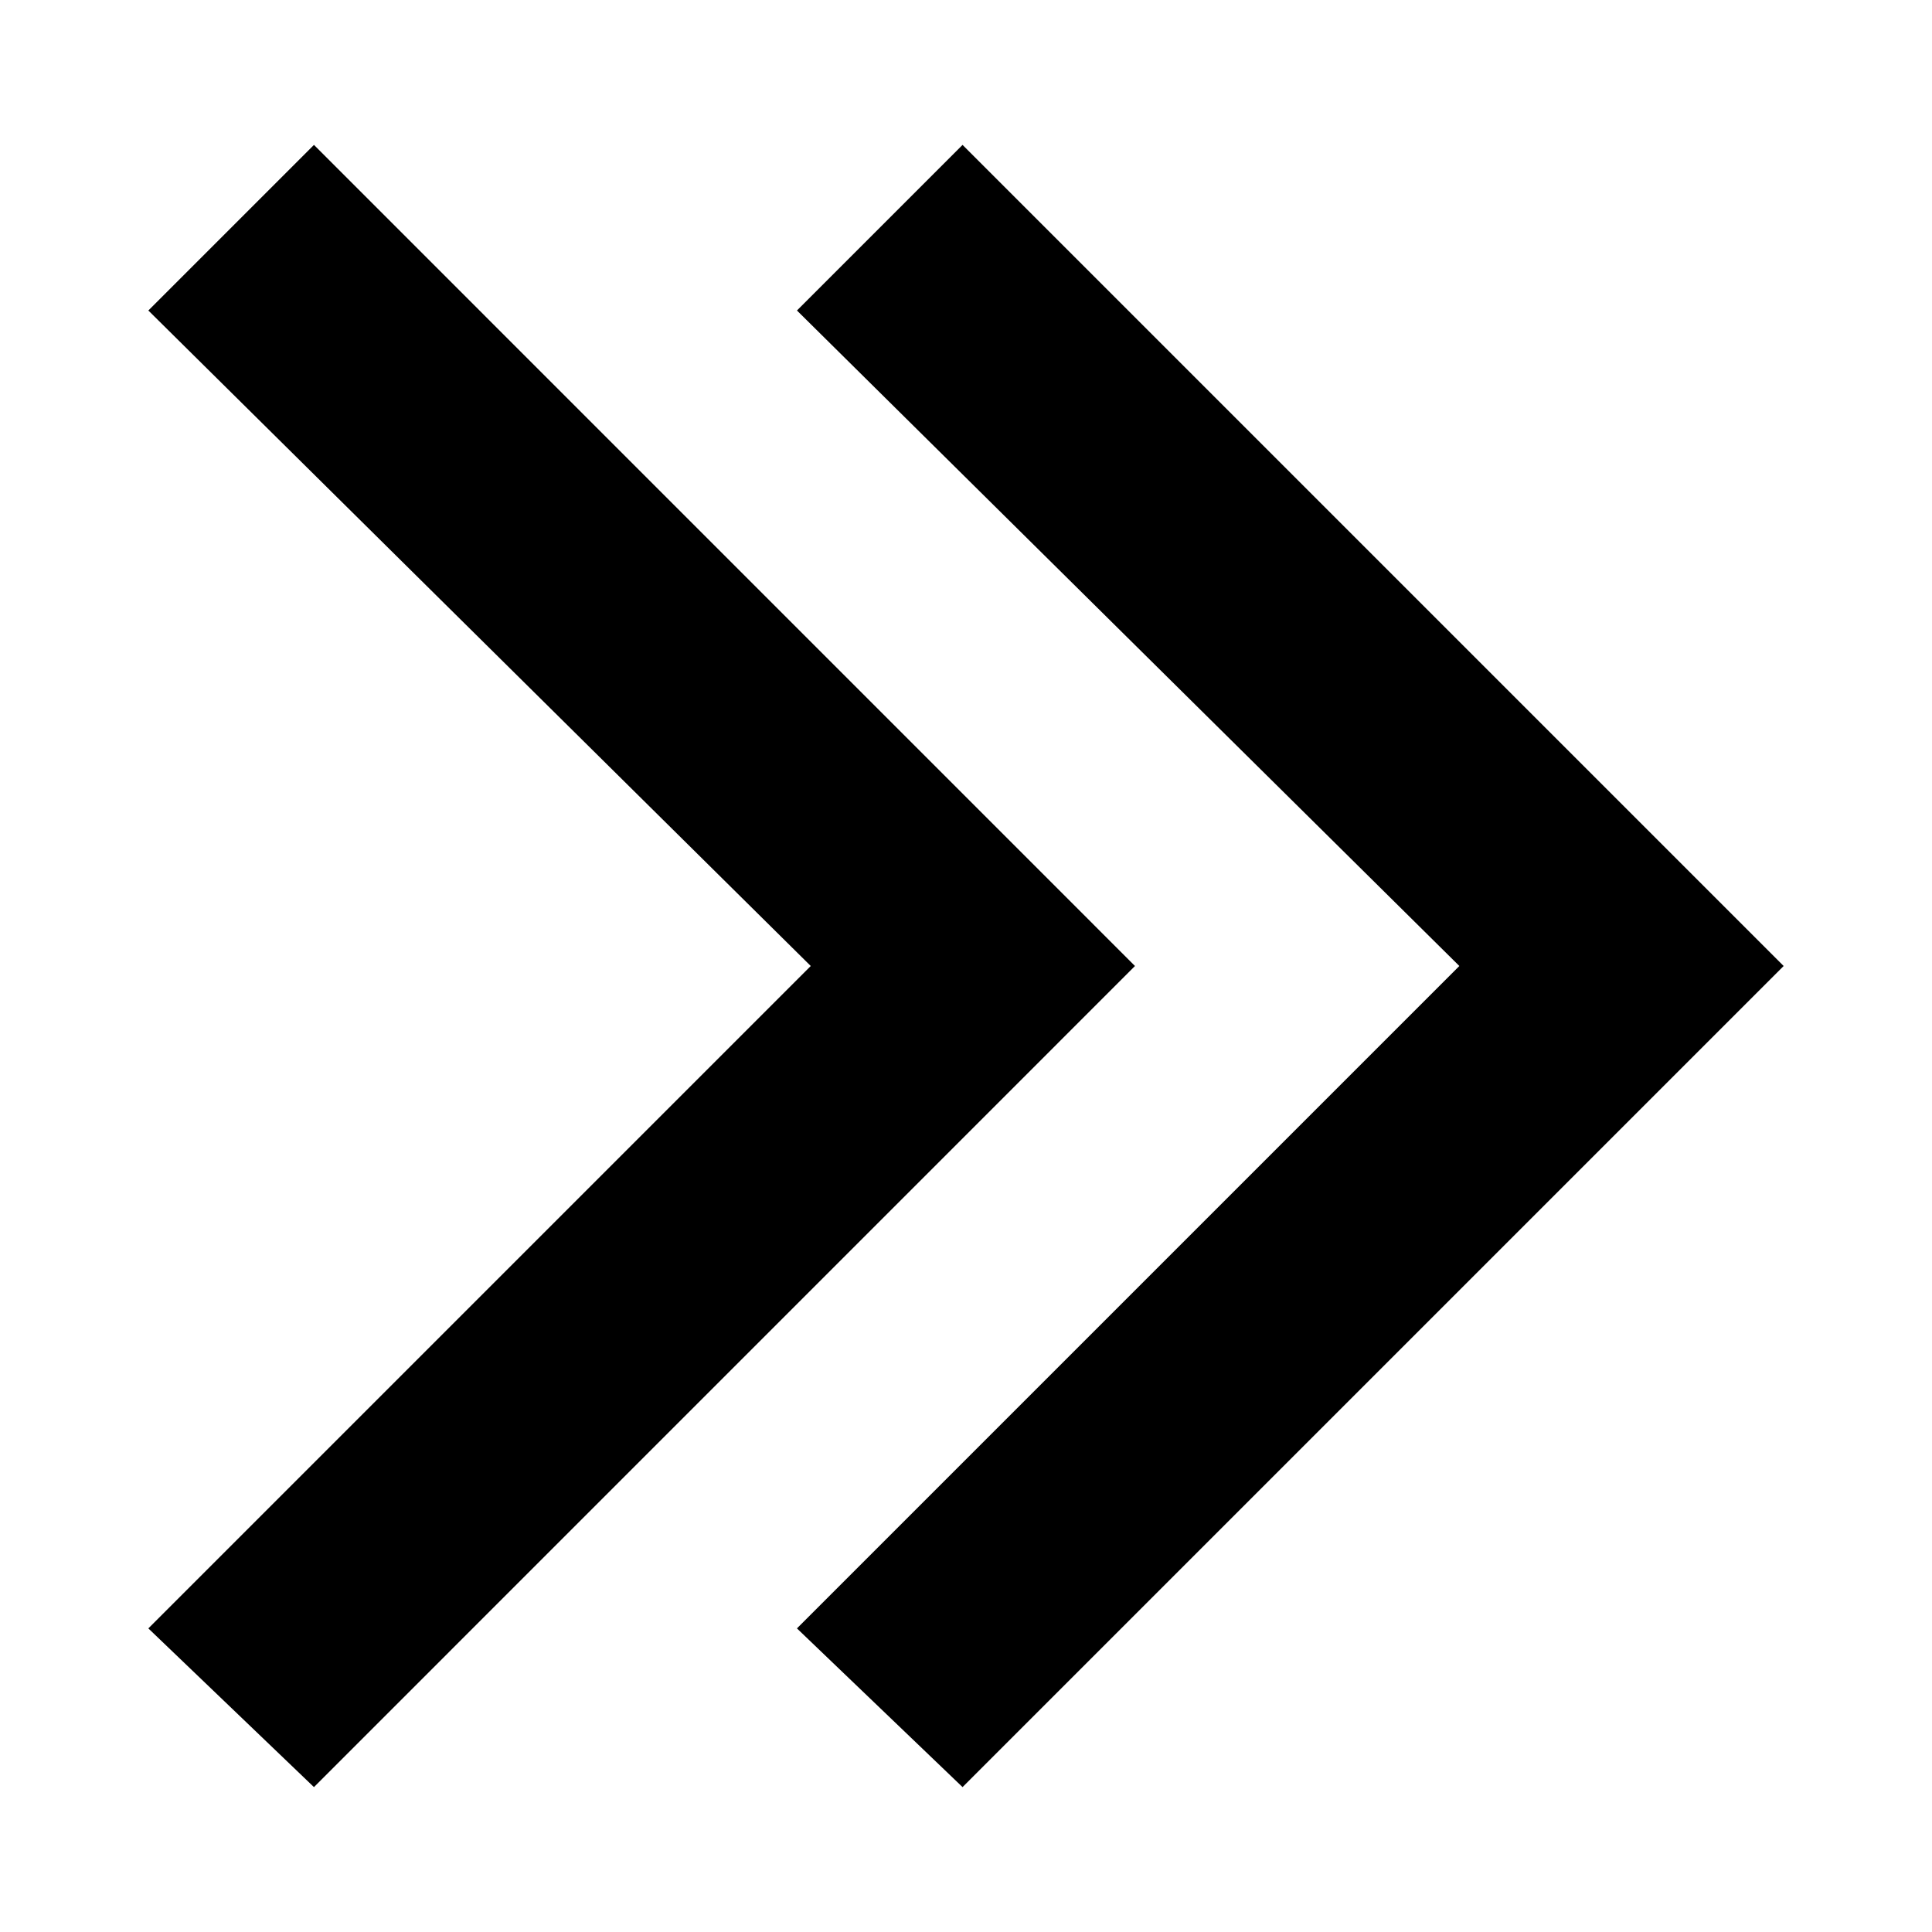
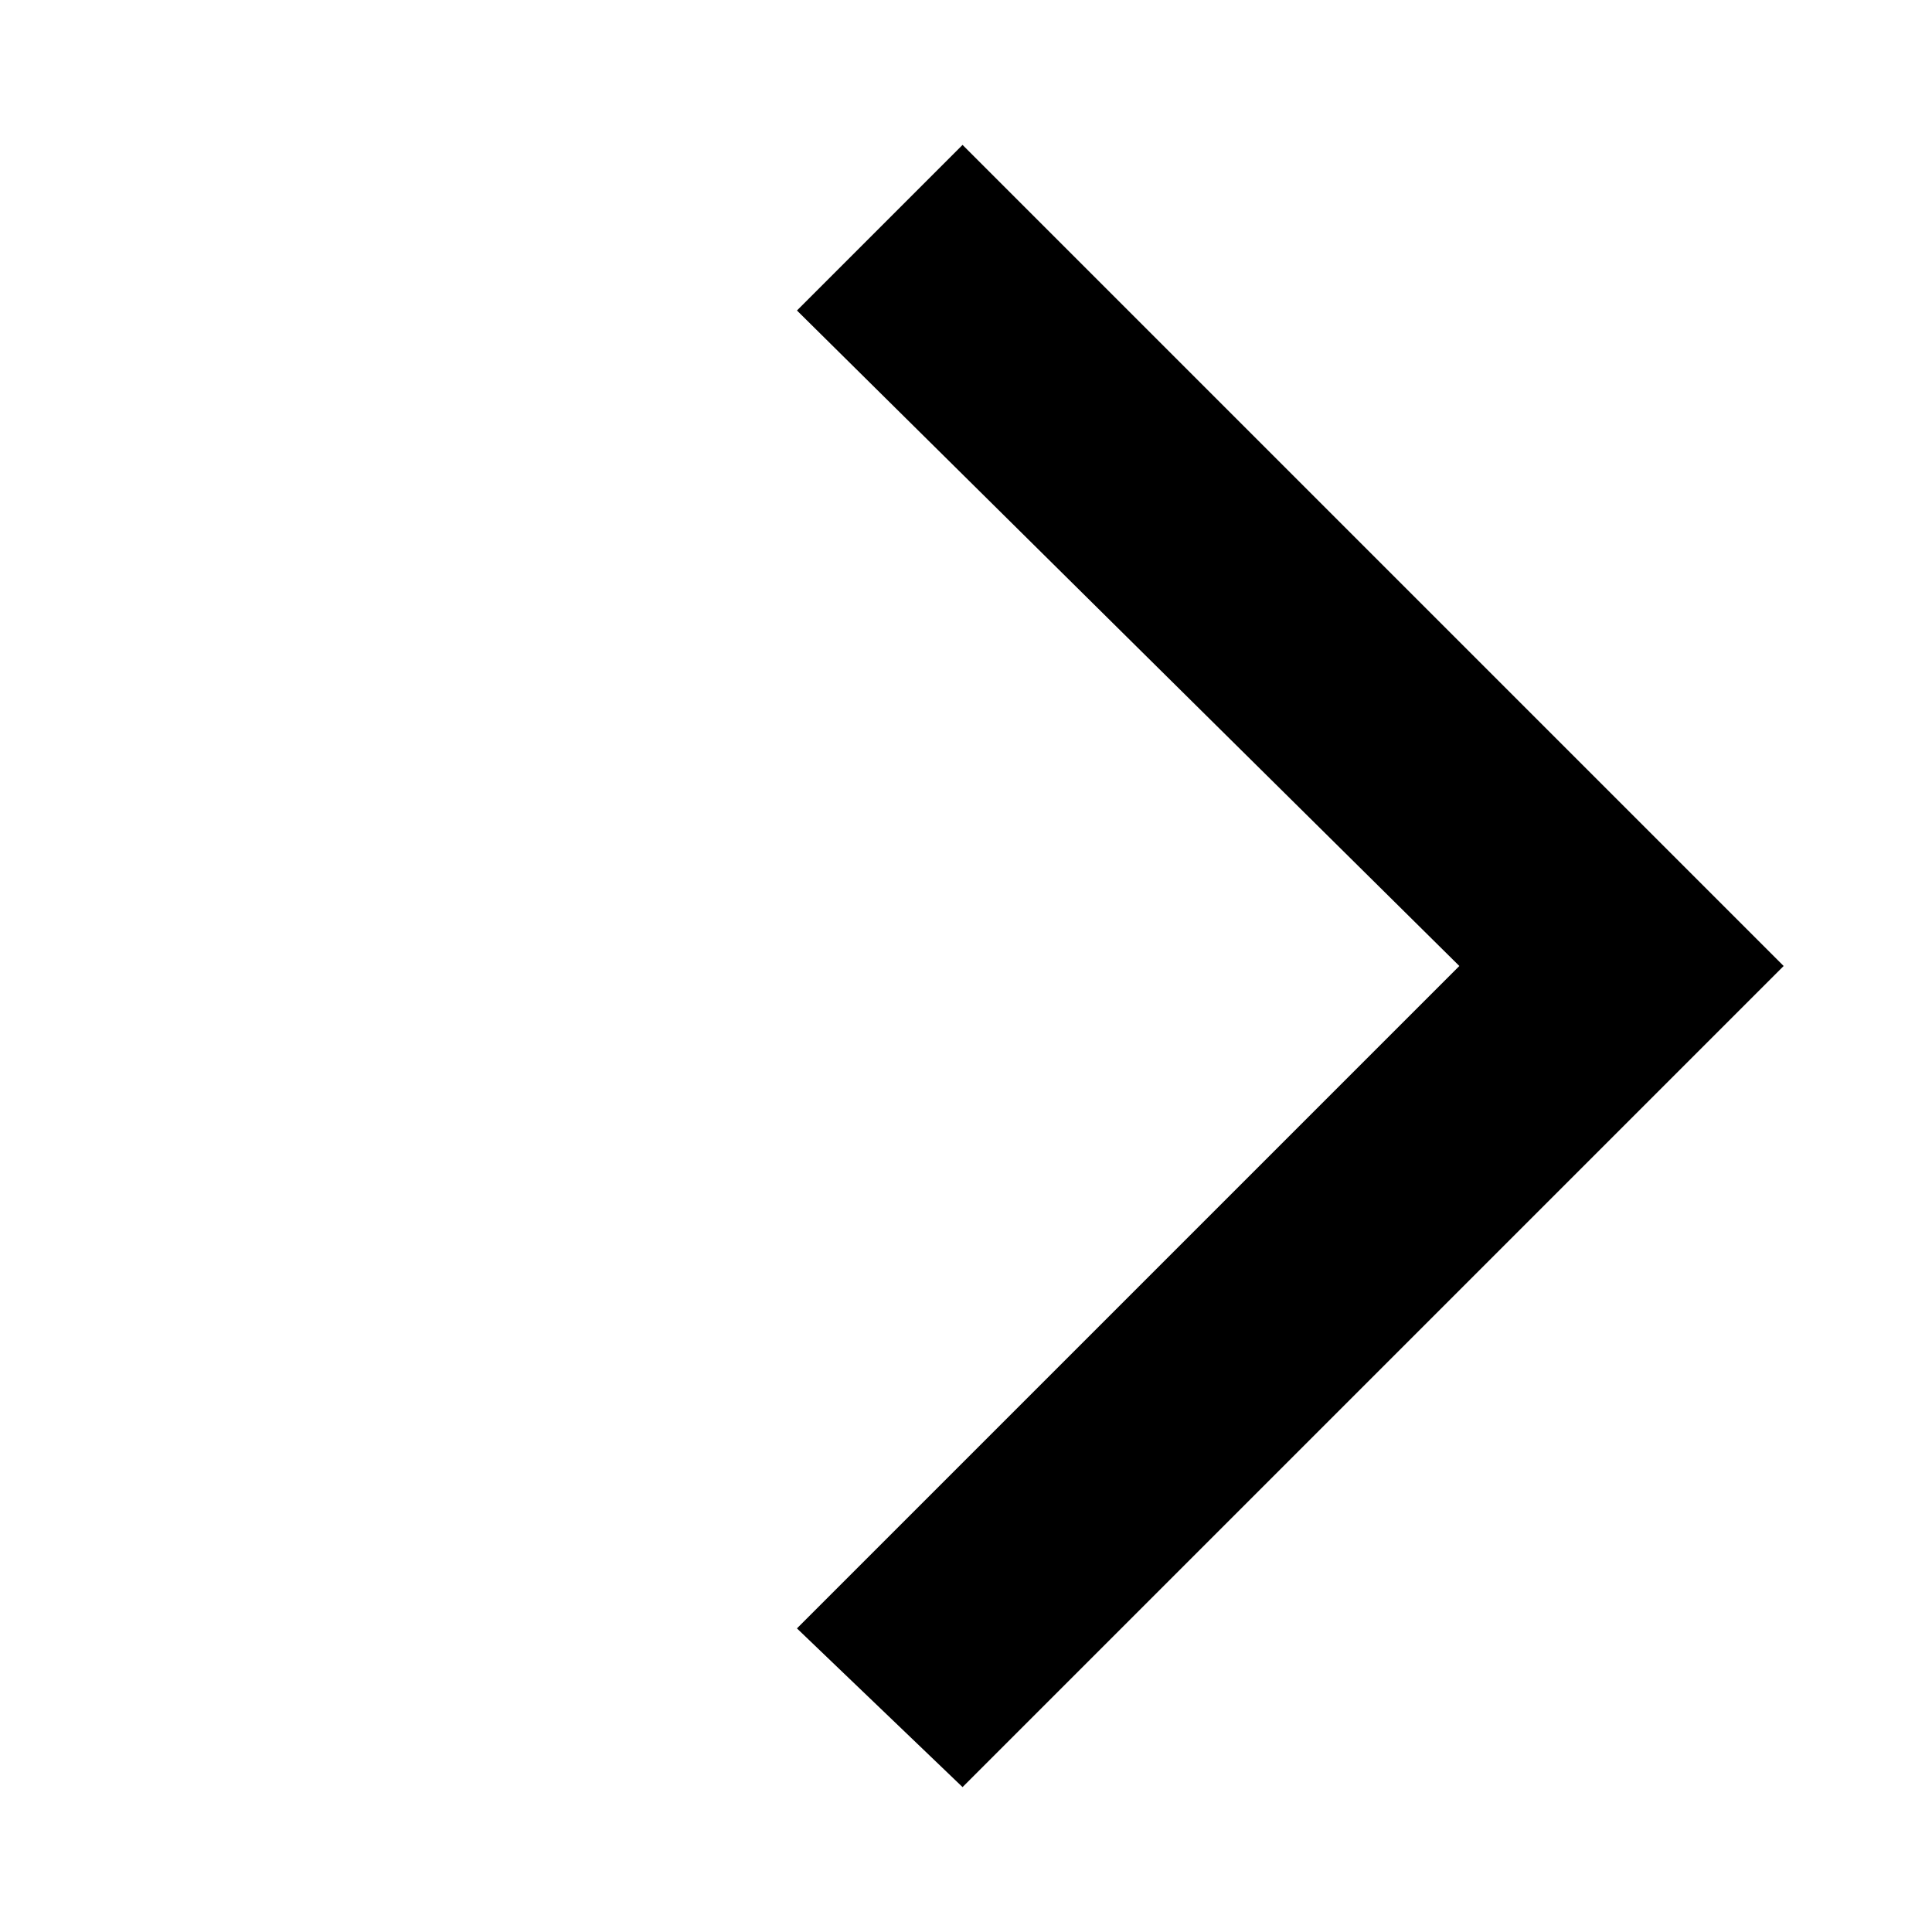
<svg xmlns="http://www.w3.org/2000/svg" version="1.1" x="0px" y="0px" width="28px" height="28px" viewBox="-2.15 -2.1 28 28">
  <defs>
</defs>
  <polygon points="11.8,0 9.4,2.4 19,11.9 9.4,21.5 11.8,23.8 23.7,11.9 " />
-   <polygon points="2.4,0 0,2.4 9.6,11.9 0,21.5 2.4,23.8 14.299,11.9 " />
</svg>